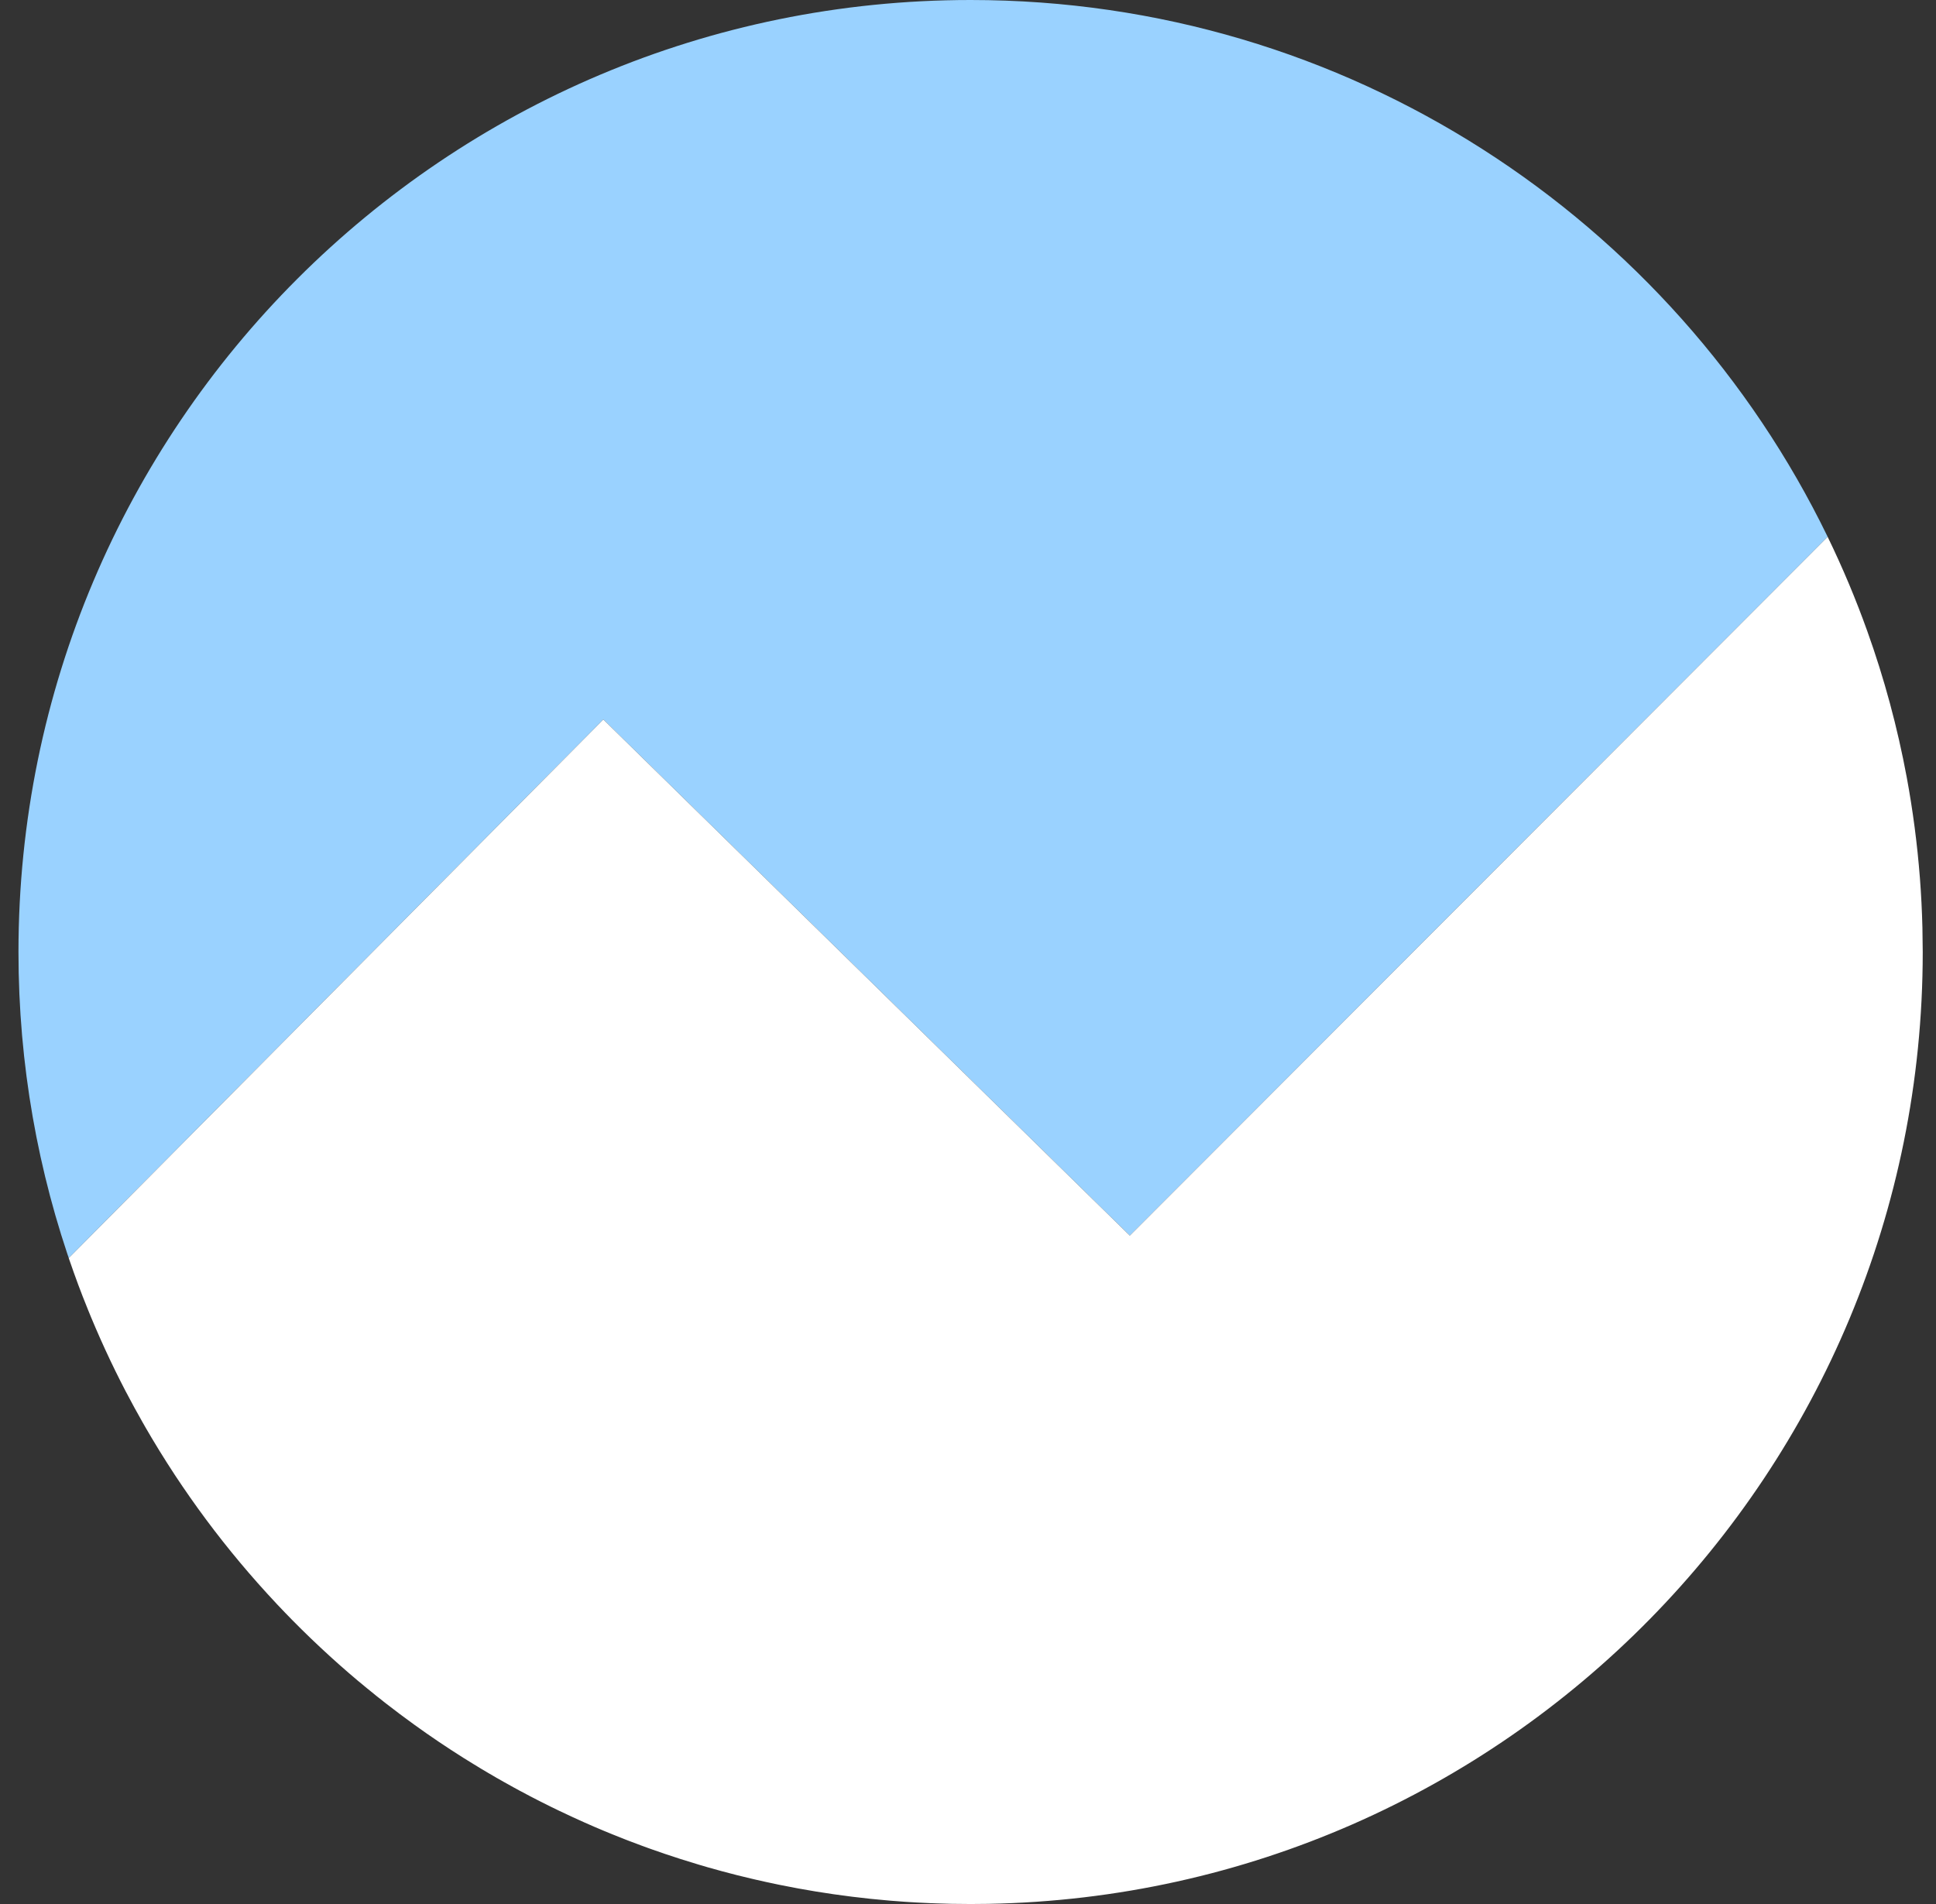
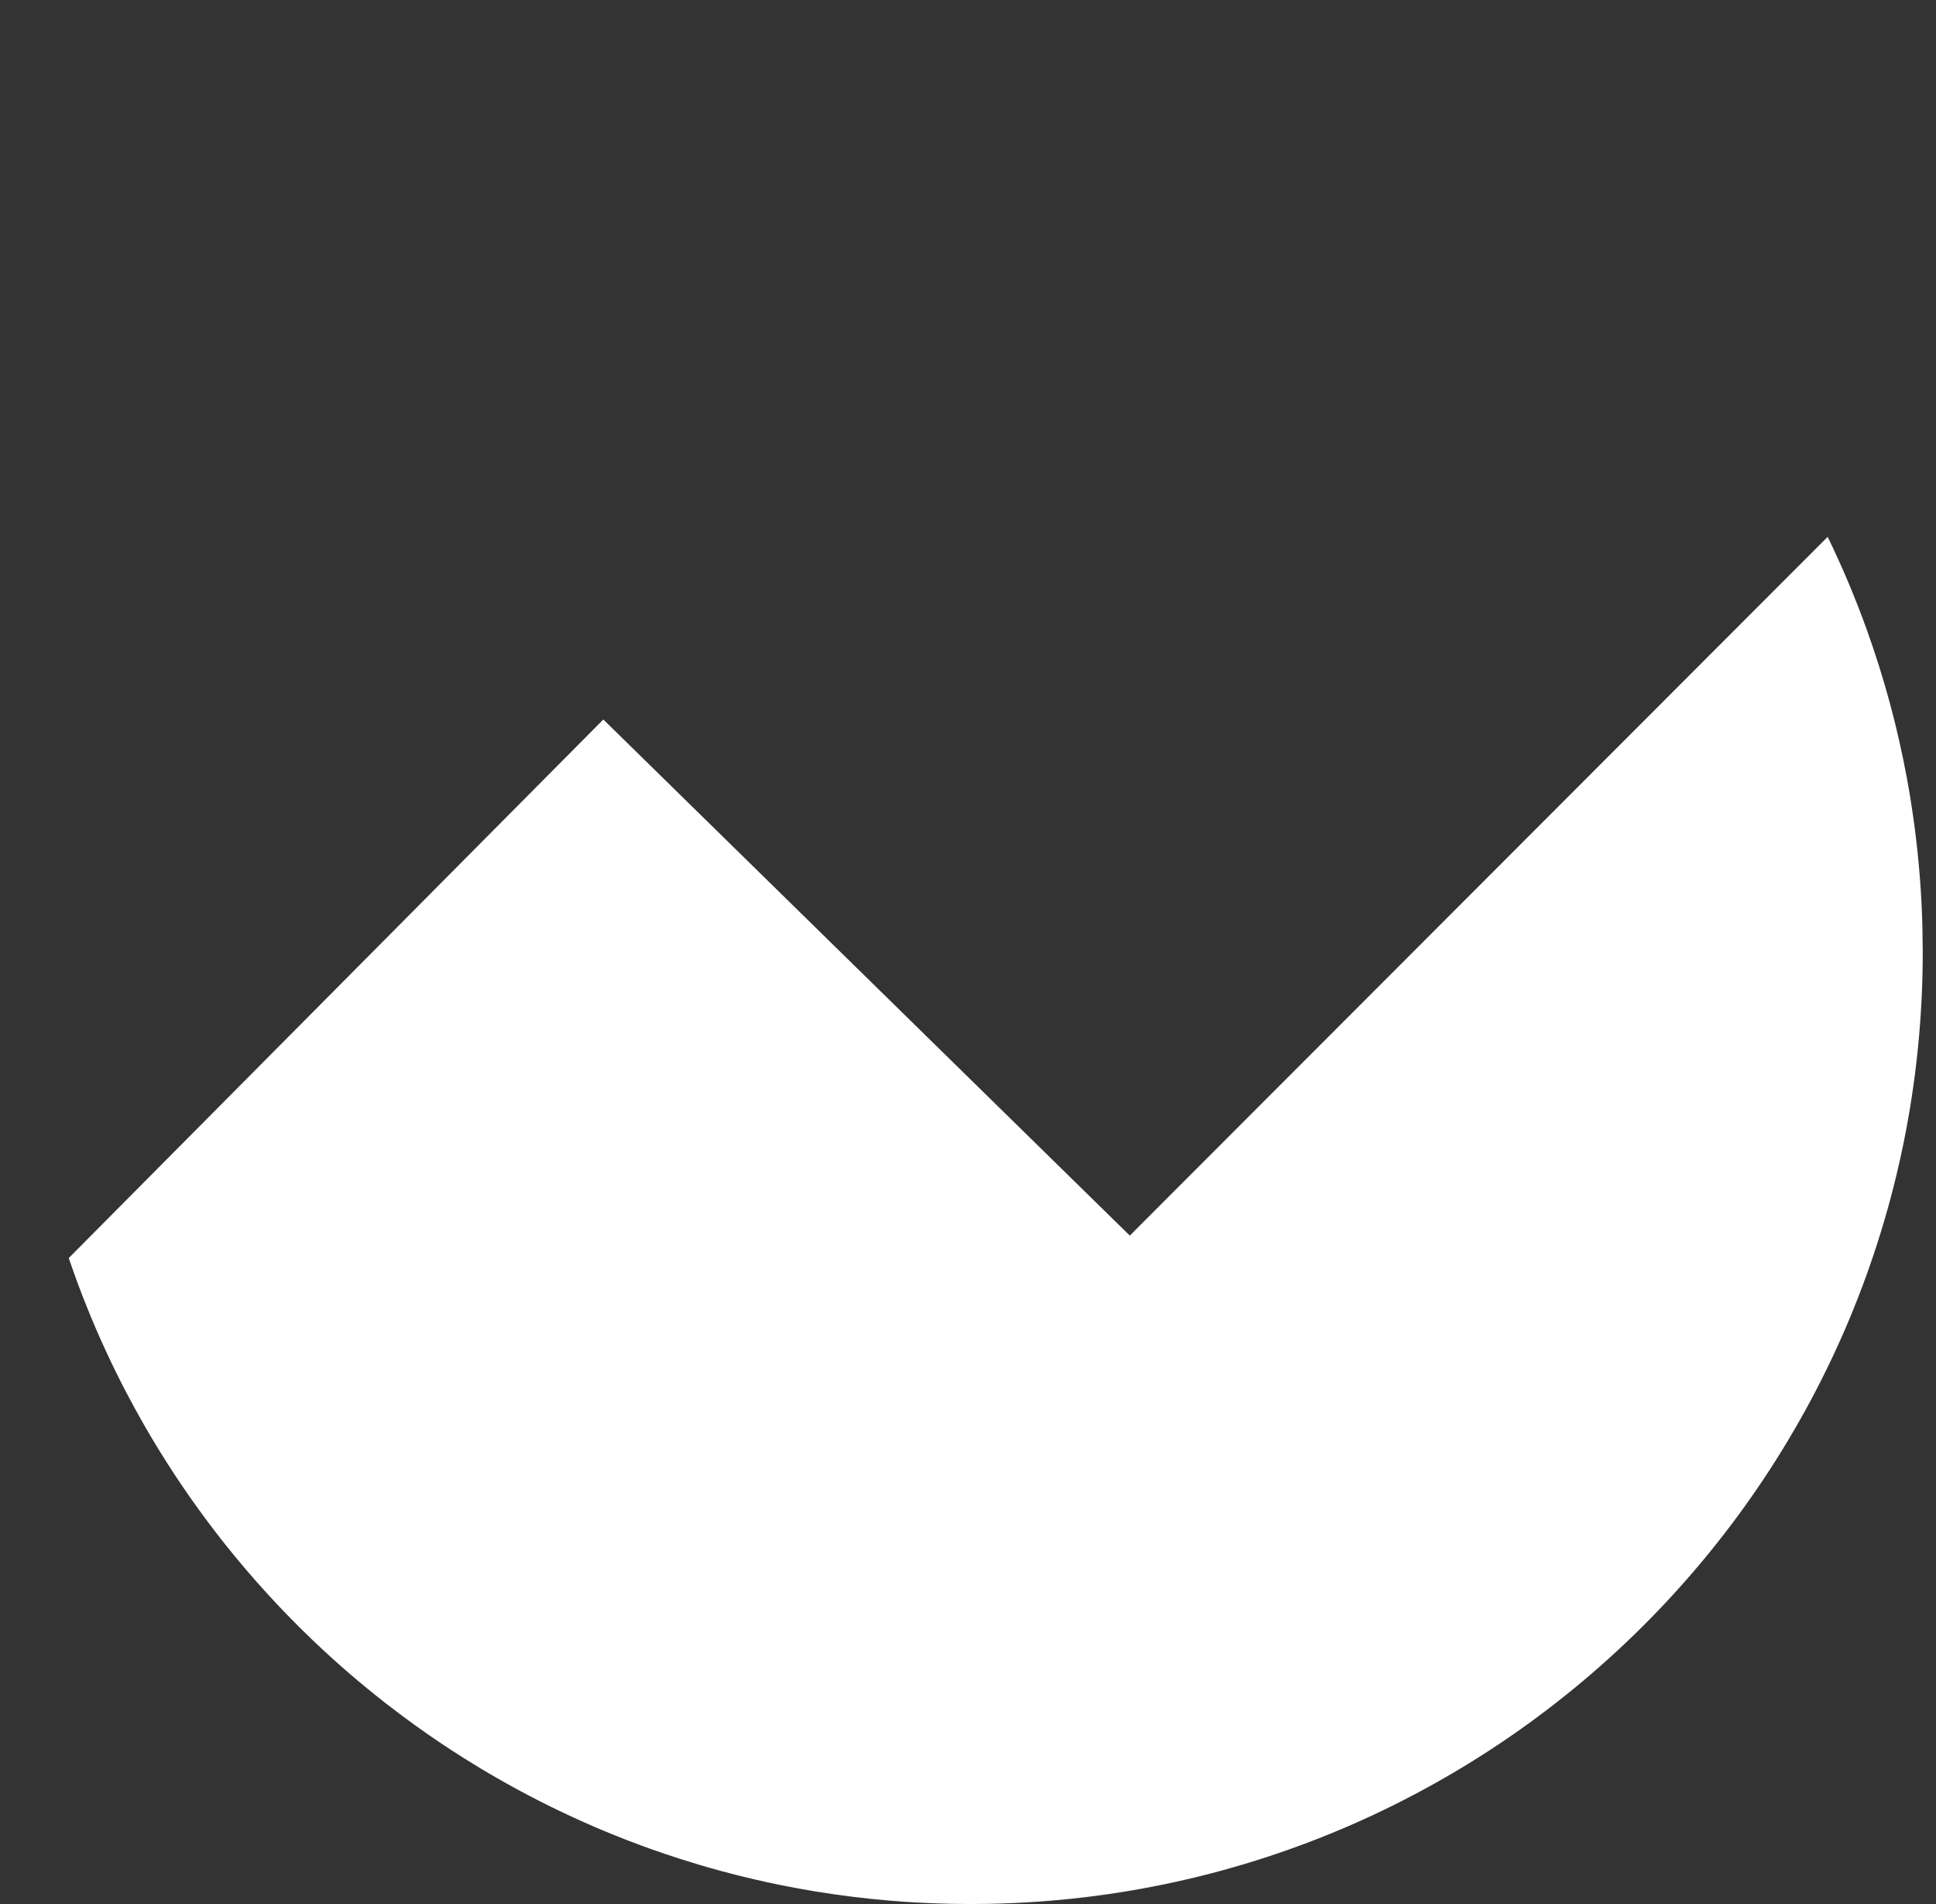
<svg xmlns="http://www.w3.org/2000/svg" width="61px" height="60px" viewBox="0 0 61 60" version="1.1">
  <rect x="0" y="0" width="61" height="60" fill="#333333" stroke="none" />
  <title>cos</title>
  <g id="Page-1" stroke="none" stroke-width="1" fill="none" fill-rule="evenodd">
    <g id="cos" transform="translate(0.582, 0)" fill-rule="nonzero">
-       <path d="M30,0 C41.878,0 52.144,6.904 57.005,16.917 L35.016,38.937 L18.428,22.673 L1.584,39.644 C1.636,39.798 1.689,39.95 1.744,40.103 C0.615,36.946 0,33.545 0,30 C0,13.431 13.431,0 30,0 Z" id="path-1--Path-∩-path-1" fill="#9AD2FF" />
      <path d="M57.005,16.917 C57.02,16.948 57.035,16.98 57.05,17.011 L57.004,16.916 C57.242,17.406 57.467,17.904 57.679,18.409 L57.679,18.409 C57.882,18.895 58.074,19.387 58.252,19.886 L58.252,19.886 C58.785,21.373 59.203,22.914 59.497,24.499 L59.497,24.499 C59.689,25.538 59.828,26.596 59.911,27.669 L59.911,27.669 C59.951,28.186 59.977,28.707 59.99,29.231 L59.99,29.23 L60,30 L60,30 C60,46.384 46.865,59.701 30.551,59.995 L30,60 C29.587,60 29.177,59.992 28.768,59.975 L29.281,59.992 C29.087,59.987 28.893,59.981 28.699,59.972 L28.768,59.975 C28.584,59.968 28.399,59.959 28.215,59.948 L28.699,59.972 C28.463,59.962 28.228,59.949 27.994,59.934 L28.215,59.948 C28.006,59.936 27.797,59.921 27.589,59.904 L27.994,59.934 C27.818,59.922 27.643,59.909 27.469,59.895 L27.469,59.895 C27.06,59.861 26.654,59.818 26.25,59.768 L26.251,59.768 C25.872,59.721 25.497,59.667 25.124,59.606 C24.744,59.544 24.366,59.474 23.991,59.398 L24.259,59.451 C24.045,59.41 23.831,59.366 23.619,59.32 L23.991,59.398 C23.835,59.366 23.679,59.333 23.524,59.299 L23.619,59.32 C23.465,59.287 23.311,59.252 23.158,59.216 L23.524,59.299 C23.297,59.249 23.071,59.197 22.846,59.142 L23.158,59.216 C22.986,59.176 22.815,59.135 22.644,59.092 L22.644,59.092 C22.335,59.014 22.028,58.931 21.723,58.844 C21.625,58.815 21.526,58.787 21.427,58.757 C21.037,58.641 20.65,58.517 20.267,58.386 L20.468,58.454 C20.279,58.391 20.091,58.326 19.904,58.259 L20.267,58.386 C20.078,58.321 19.89,58.255 19.703,58.186 L19.904,58.259 C19.759,58.207 19.614,58.154 19.47,58.1 L19.703,58.186 C19.524,58.121 19.346,58.054 19.168,57.985 L19.47,58.1 C19.243,58.015 19.018,57.927 18.793,57.837 L19.168,57.985 C19.017,57.926 18.866,57.866 18.716,57.805 L18.793,57.837 C18.634,57.773 18.475,57.707 18.317,57.64 L18.716,57.805 C18.529,57.73 18.344,57.652 18.16,57.573 L18.159,57.573 C17.928,57.473 17.698,57.371 17.469,57.265 C17.188,57.136 16.909,57.002 16.632,56.865 L16.84,56.967 C16.696,56.897 16.553,56.825 16.41,56.752 L16.632,56.865 C16.479,56.788 16.325,56.71 16.173,56.631 L16.41,56.752 C16.217,56.654 16.025,56.554 15.835,56.452 L16.173,56.631 C16.016,56.549 15.859,56.465 15.703,56.381 L15.835,56.452 C15.702,56.38 15.57,56.308 15.438,56.235 L15.703,56.381 C15.515,56.278 15.327,56.174 15.141,56.068 L15.438,56.235 C15.278,56.146 15.12,56.056 14.962,55.965 L15.141,56.068 C14.978,55.975 14.816,55.88 14.655,55.784 L14.962,55.965 C14.809,55.876 14.657,55.786 14.506,55.694 L14.655,55.784 C14.479,55.679 14.304,55.572 14.131,55.464 L14.506,55.694 C14.341,55.595 14.178,55.494 14.016,55.392 L14.016,55.392 C13.493,55.062 12.981,54.717 12.481,54.356 L12.482,54.357 C12.167,54.13 11.857,53.897 11.552,53.659 L11.702,53.776 C11.593,53.691 11.484,53.606 11.375,53.52 L11.552,53.659 C11.401,53.541 11.251,53.422 11.102,53.301 L11.375,53.52 C11.214,53.392 11.054,53.263 10.895,53.131 L11.102,53.301 C10.972,53.195 10.842,53.088 10.714,52.98 L10.714,52.981 C10.306,52.638 9.908,52.285 9.519,51.921 C9.11,51.539 8.711,51.145 8.324,50.74 L8.494,50.917 C8.372,50.791 8.251,50.665 8.131,50.537 L8.131,50.536 C7.341,49.695 6.598,48.808 5.908,47.88 L5.908,47.88 C5.736,47.648 5.567,47.415 5.402,47.178 C5.244,46.952 5.089,46.724 4.936,46.493 C4.594,45.973 4.267,45.443 3.957,44.902 L4.055,45.072 C3.959,44.906 3.864,44.74 3.77,44.572 L3.957,44.902 C3.854,44.722 3.752,44.54 3.653,44.358 L3.77,44.572 C3.694,44.435 3.619,44.298 3.545,44.16 L3.653,44.358 C3.564,44.196 3.477,44.033 3.392,43.87 L3.391,43.869 C2.931,42.988 2.514,42.081 2.141,41.151 L2.239,41.393 C2.166,41.216 2.095,41.037 2.025,40.858 L2.025,40.858 C1.928,40.608 1.834,40.356 1.744,40.103 L1.584,39.644 L1.584,39.644 L18.428,22.673 L35.016,38.937 L57.005,16.917 Z" id="Path-∩-path-1-∩-path-1" fill="#FFFFFF" />
    </g>
  </g>
</svg>